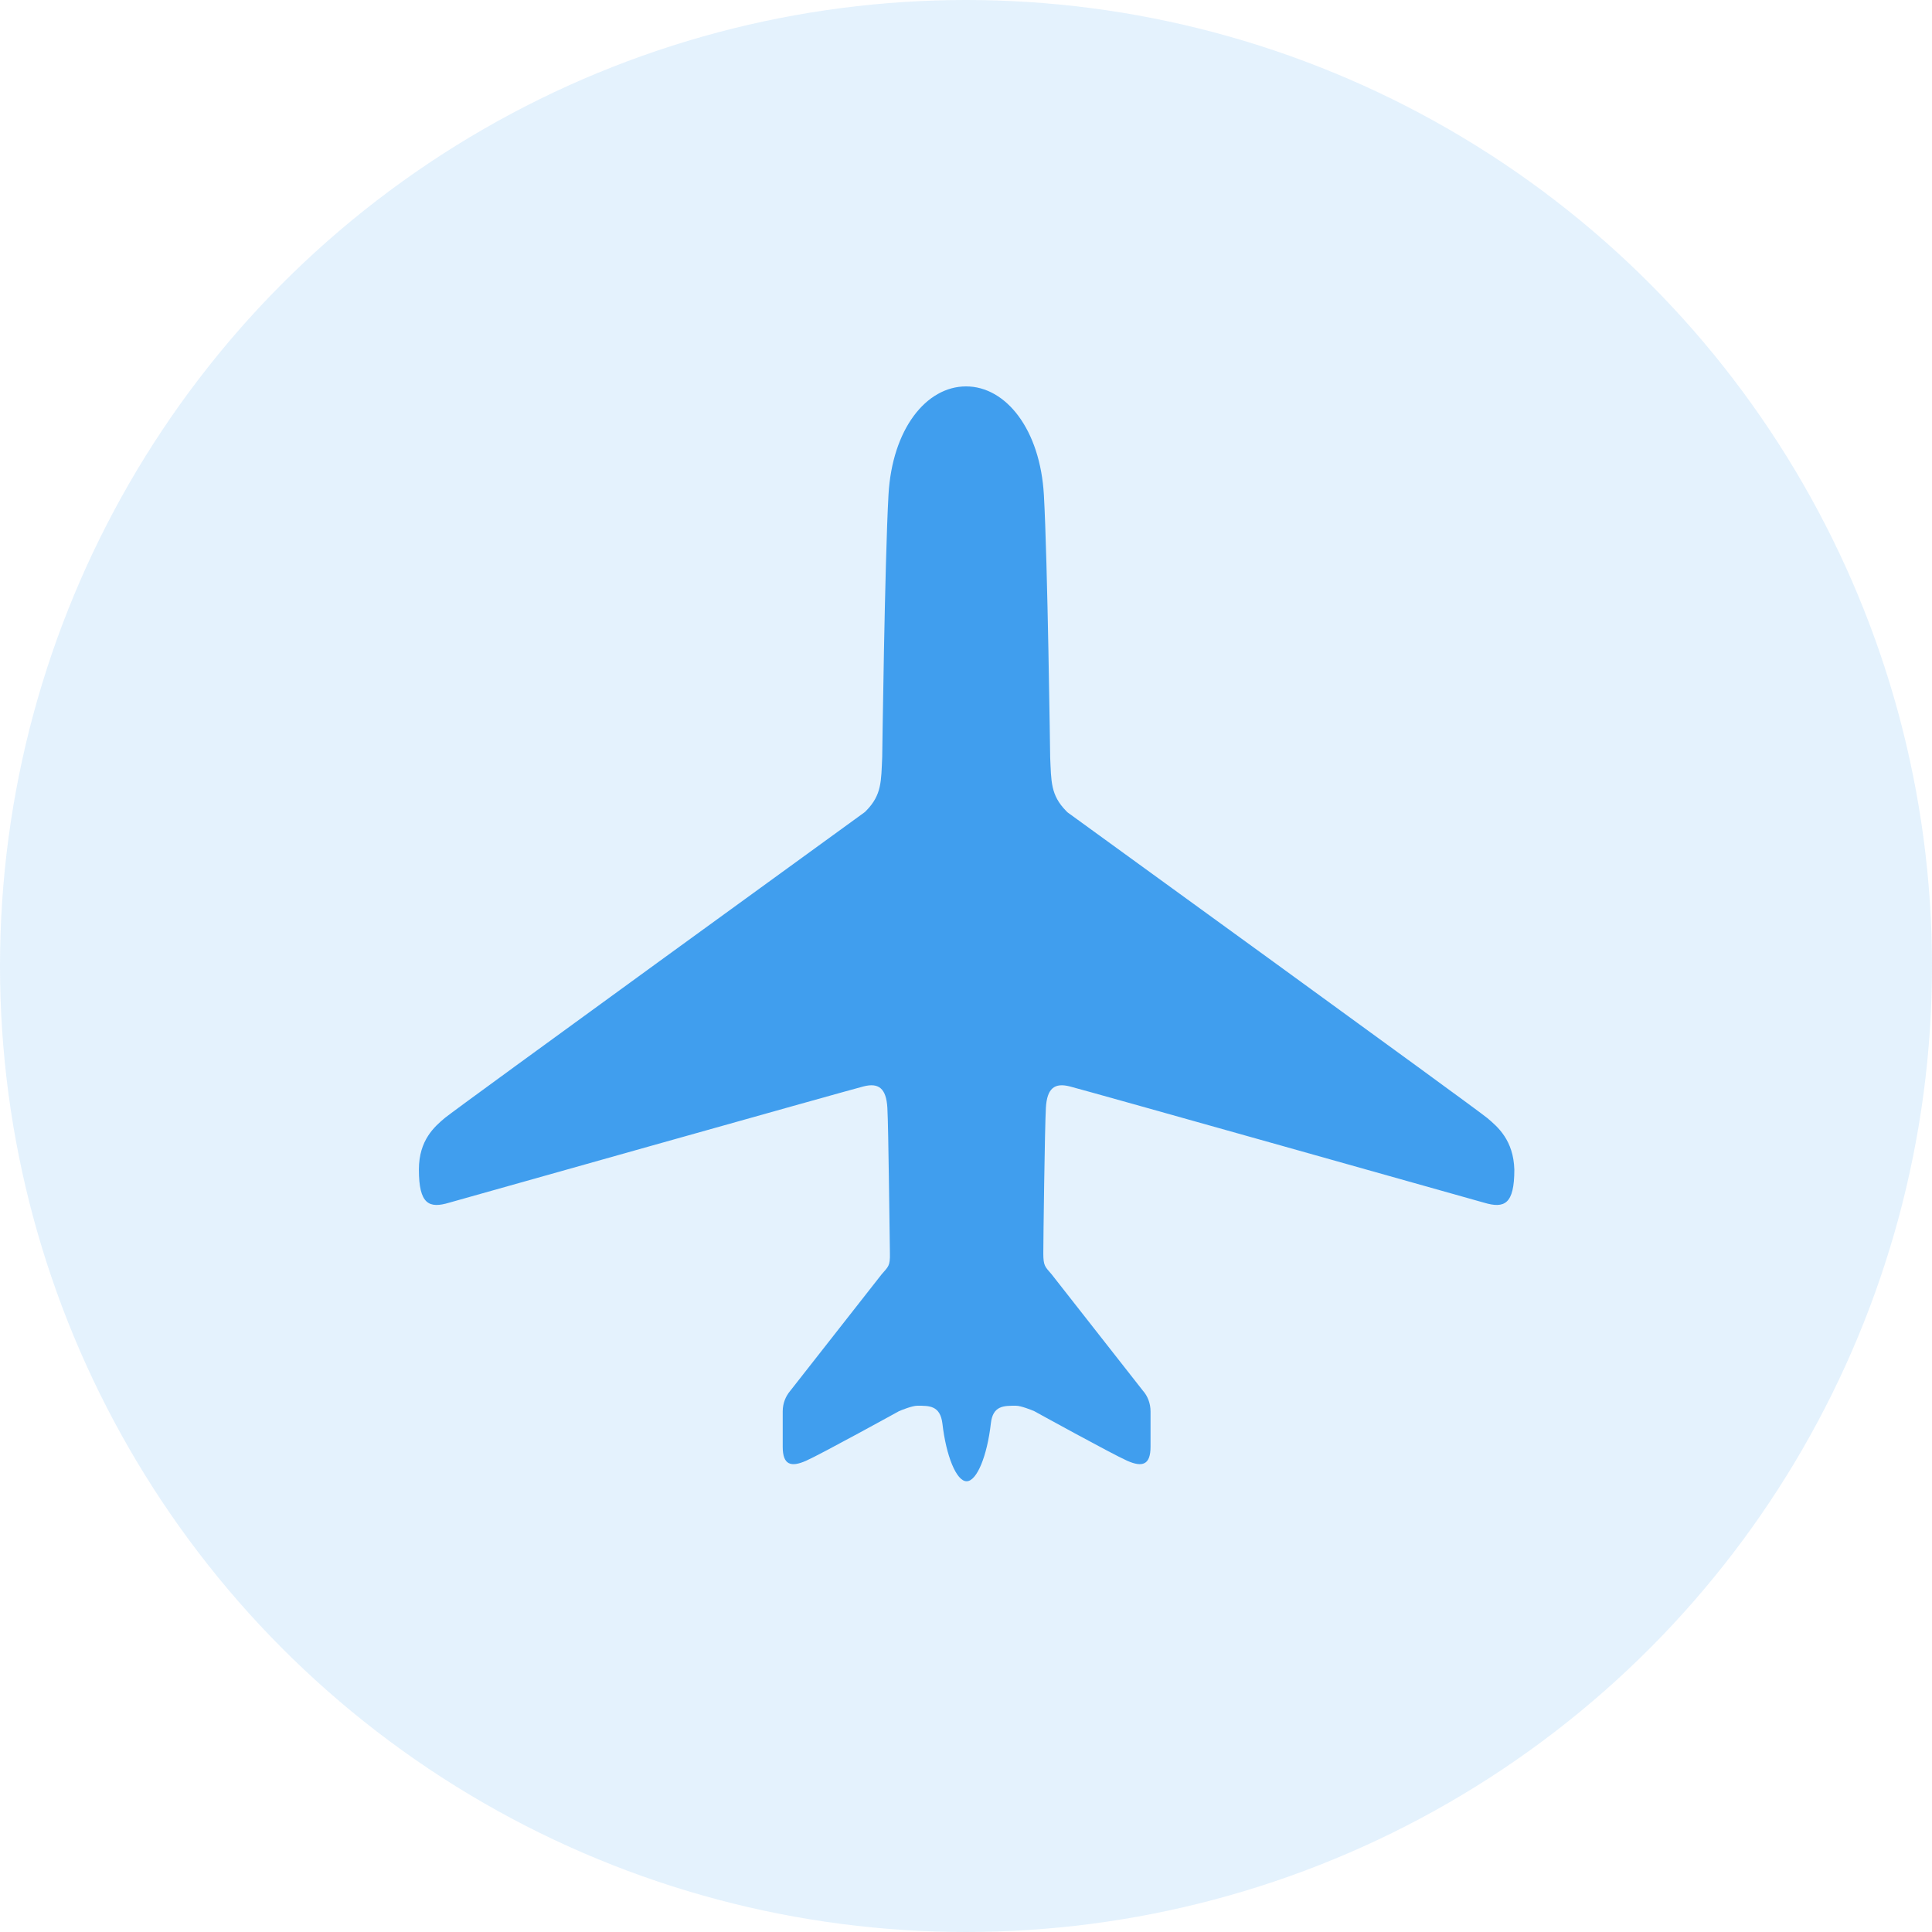
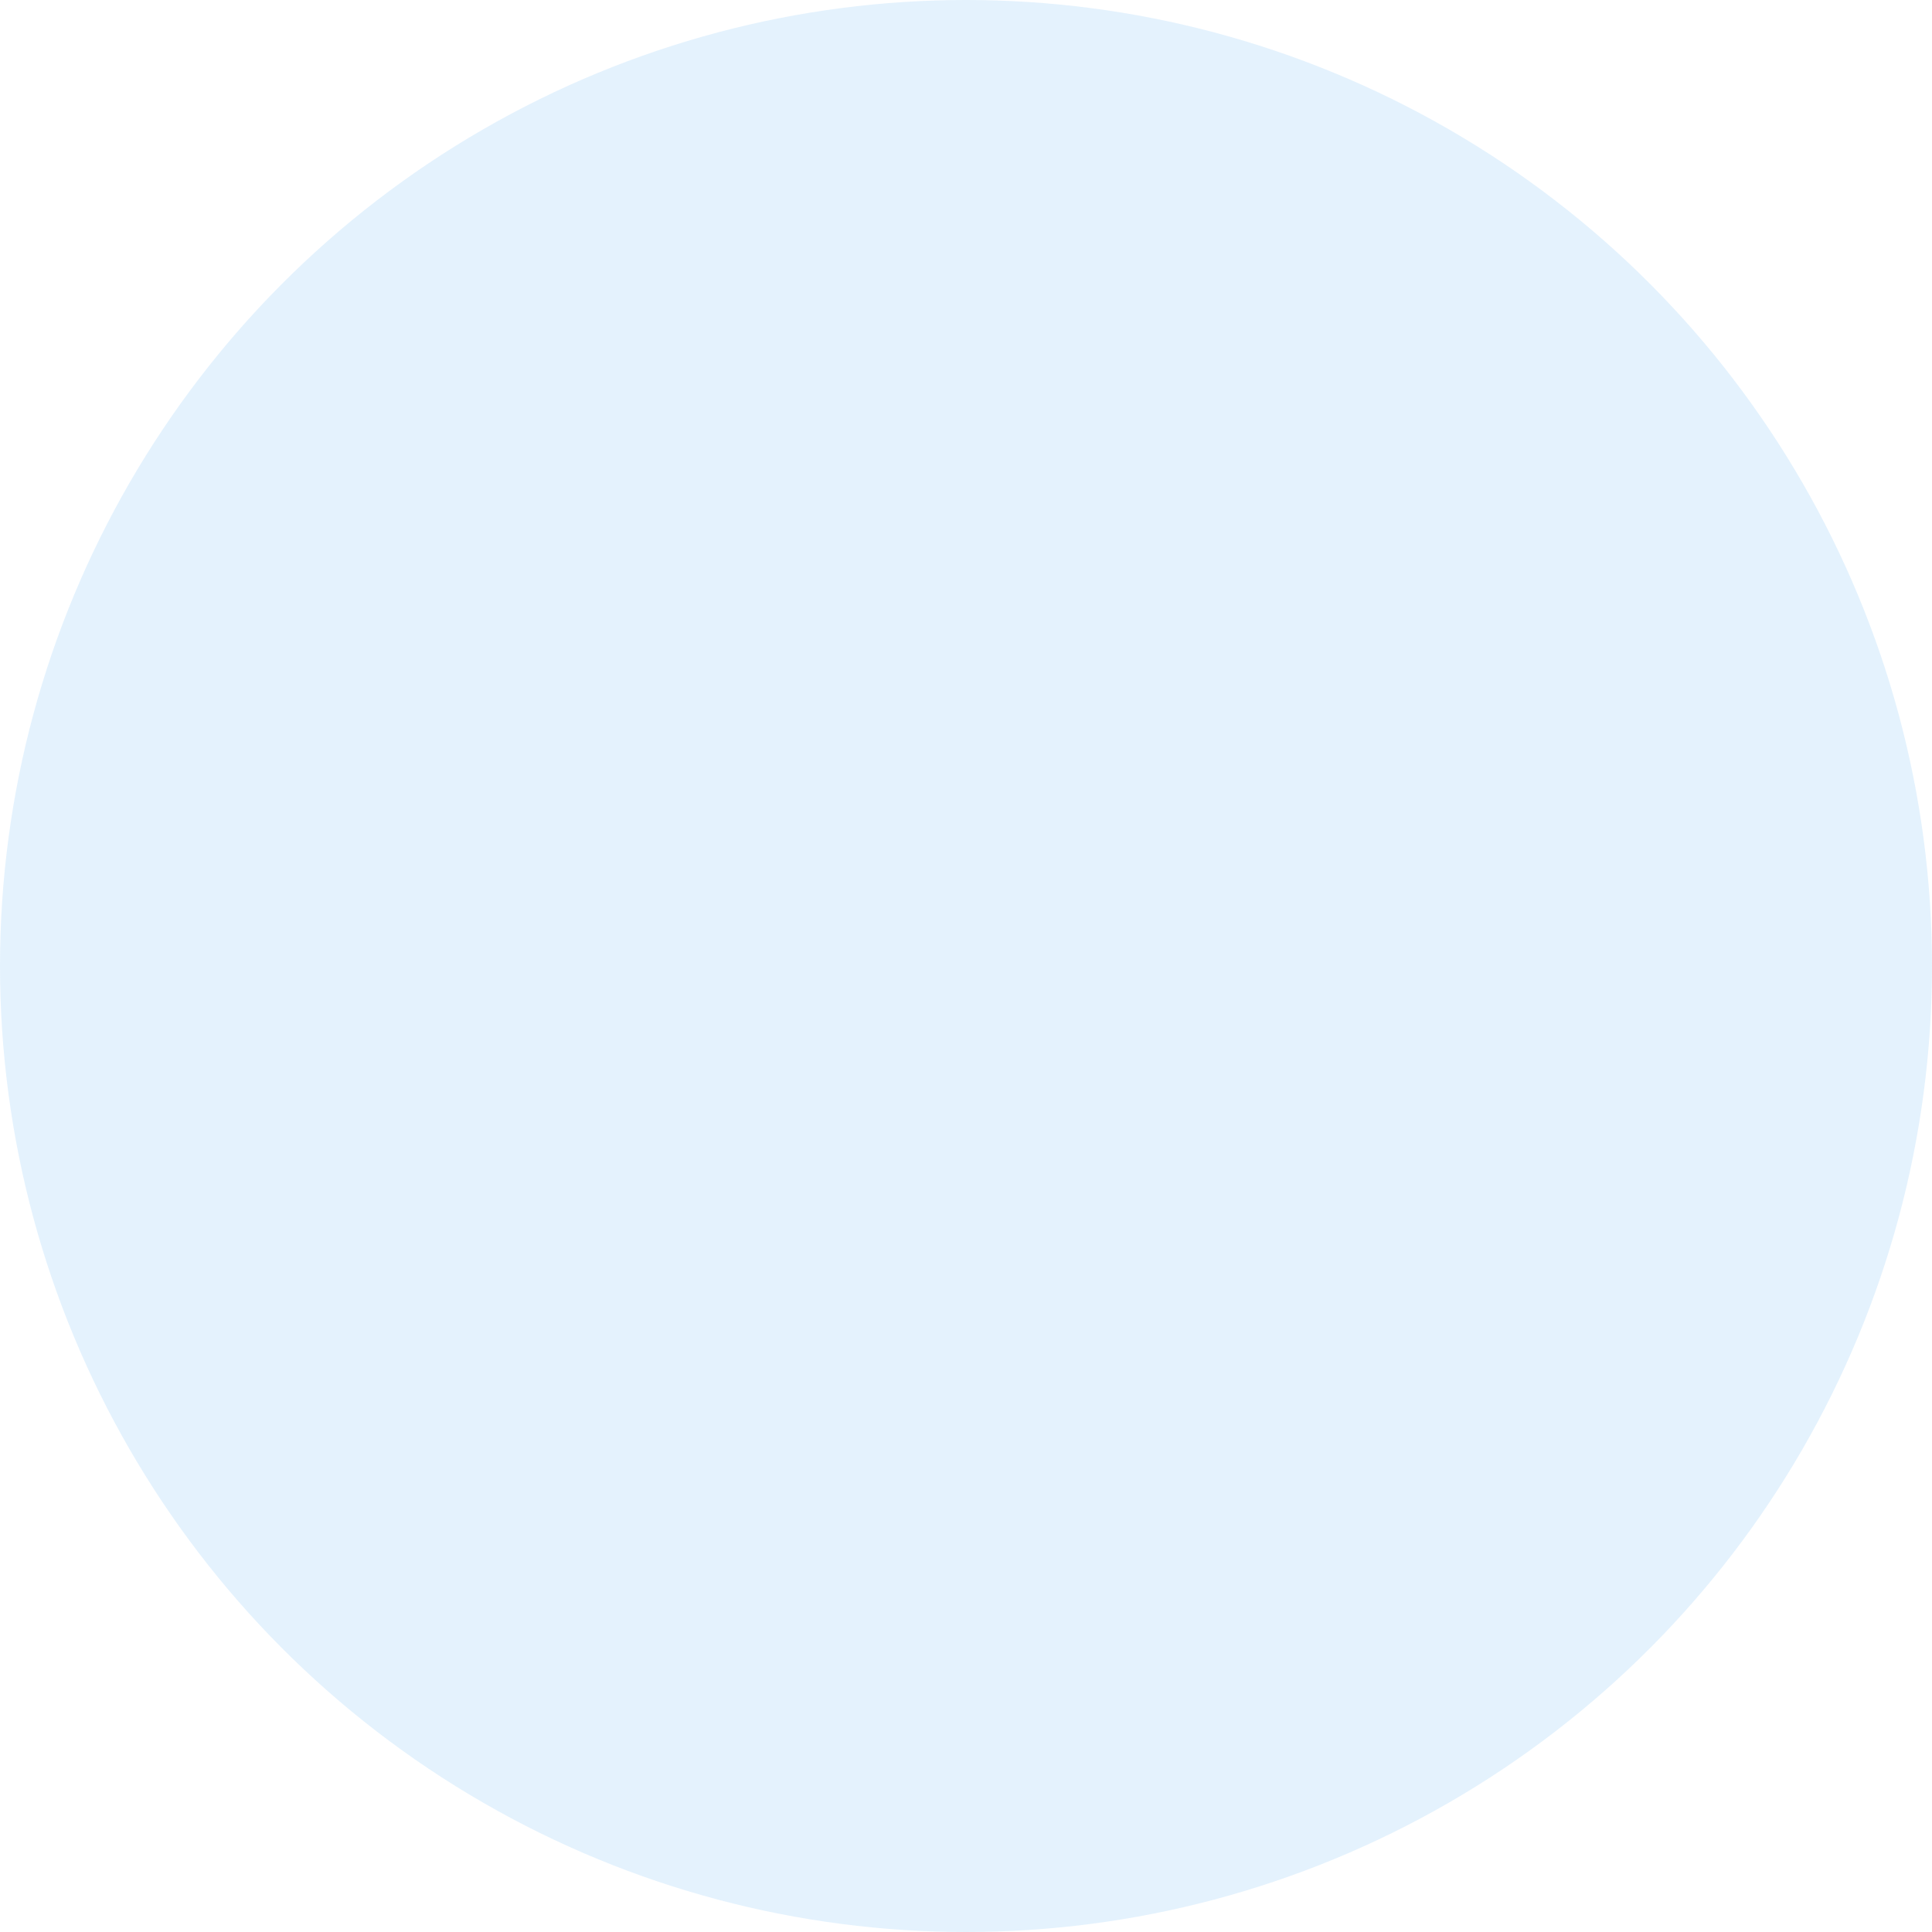
<svg xmlns="http://www.w3.org/2000/svg" width="60" height="60" viewBox="0 0 60 60" fill="none">
  <circle cx="30" cy="30" r="30" fill="#409EEE" fill-opacity="0.14" />
-   <path d="M46.188 34.721C45.869 34.447 33.154 25.229 33.154 25.229C33.136 25.211 33.118 25.194 33.11 25.185C32.623 24.689 32.649 24.264 32.614 23.52C32.614 23.52 32.534 17.41 32.419 15.374C32.304 13.337 31.241 12 30.002 12C28.762 12 27.708 13.328 27.593 15.365C27.478 17.401 27.398 23.511 27.398 23.511C27.363 24.255 27.389 24.68 26.902 25.176C26.885 25.194 26.867 25.211 26.858 25.22C26.858 25.22 14.152 34.438 13.824 34.712C13.496 34.987 13.009 35.403 13.009 36.324C13.009 37.404 13.328 37.537 13.948 37.351C13.948 37.351 26.362 33.853 26.823 33.738C27.283 33.623 27.522 33.792 27.558 34.403C27.593 35.014 27.628 38.511 27.637 38.919C27.646 39.326 27.584 39.335 27.381 39.574L24.547 43.187C24.396 43.364 24.308 43.585 24.308 43.833C24.308 43.833 24.308 44.373 24.308 44.931C24.308 45.489 24.556 45.577 25.034 45.365C25.512 45.152 27.921 43.824 27.921 43.824C27.983 43.797 28.328 43.656 28.487 43.656C28.859 43.656 29.196 43.647 29.267 44.205C29.382 45.214 29.701 46.002 30.019 46.002C30.338 46.002 30.657 45.214 30.772 44.205C30.834 43.647 31.179 43.656 31.551 43.656C31.71 43.656 32.056 43.797 32.118 43.824C32.118 43.824 34.526 45.152 35.005 45.365C35.483 45.577 35.731 45.489 35.731 44.931C35.731 44.373 35.731 43.833 35.731 43.833C35.731 43.585 35.642 43.355 35.492 43.187L32.658 39.574C32.454 39.335 32.401 39.317 32.401 38.919C32.401 38.52 32.446 35.014 32.481 34.403C32.516 33.792 32.755 33.623 33.216 33.738C33.676 33.853 46.091 37.351 46.091 37.351C46.719 37.537 47.029 37.404 47.029 36.324C47.003 35.412 46.516 34.996 46.188 34.721Z" fill="#409EEE" />
</svg>